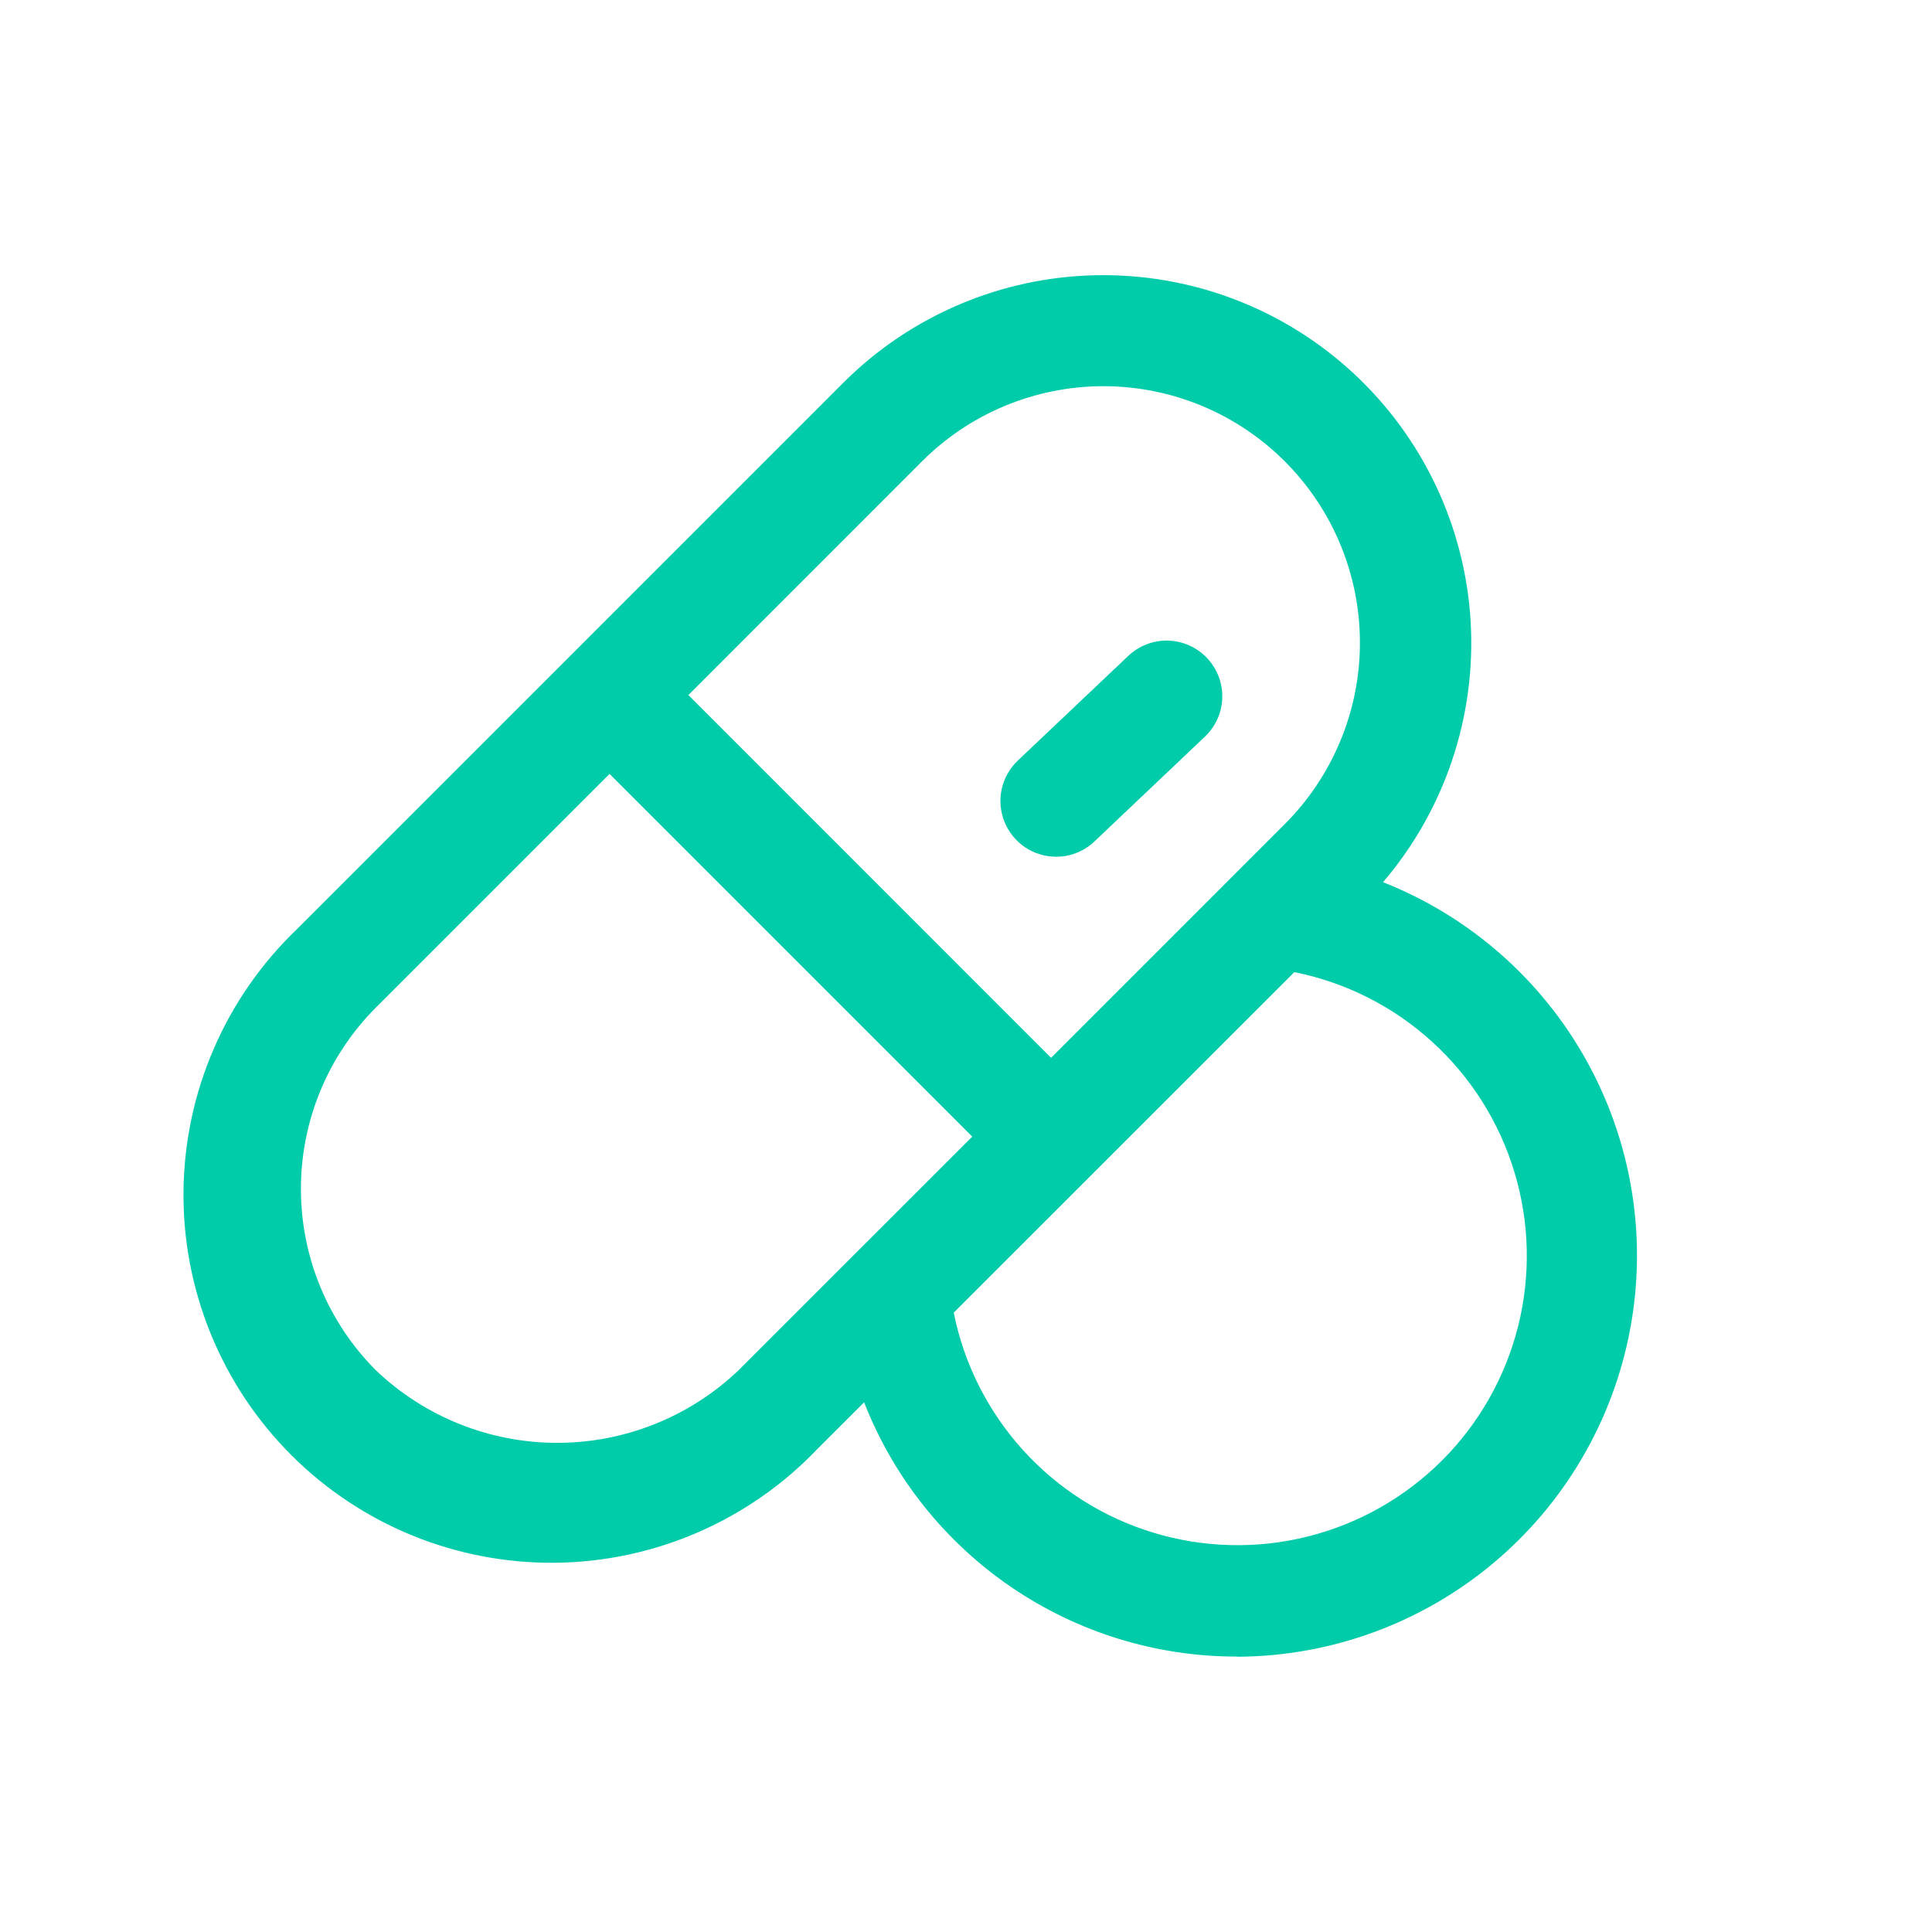
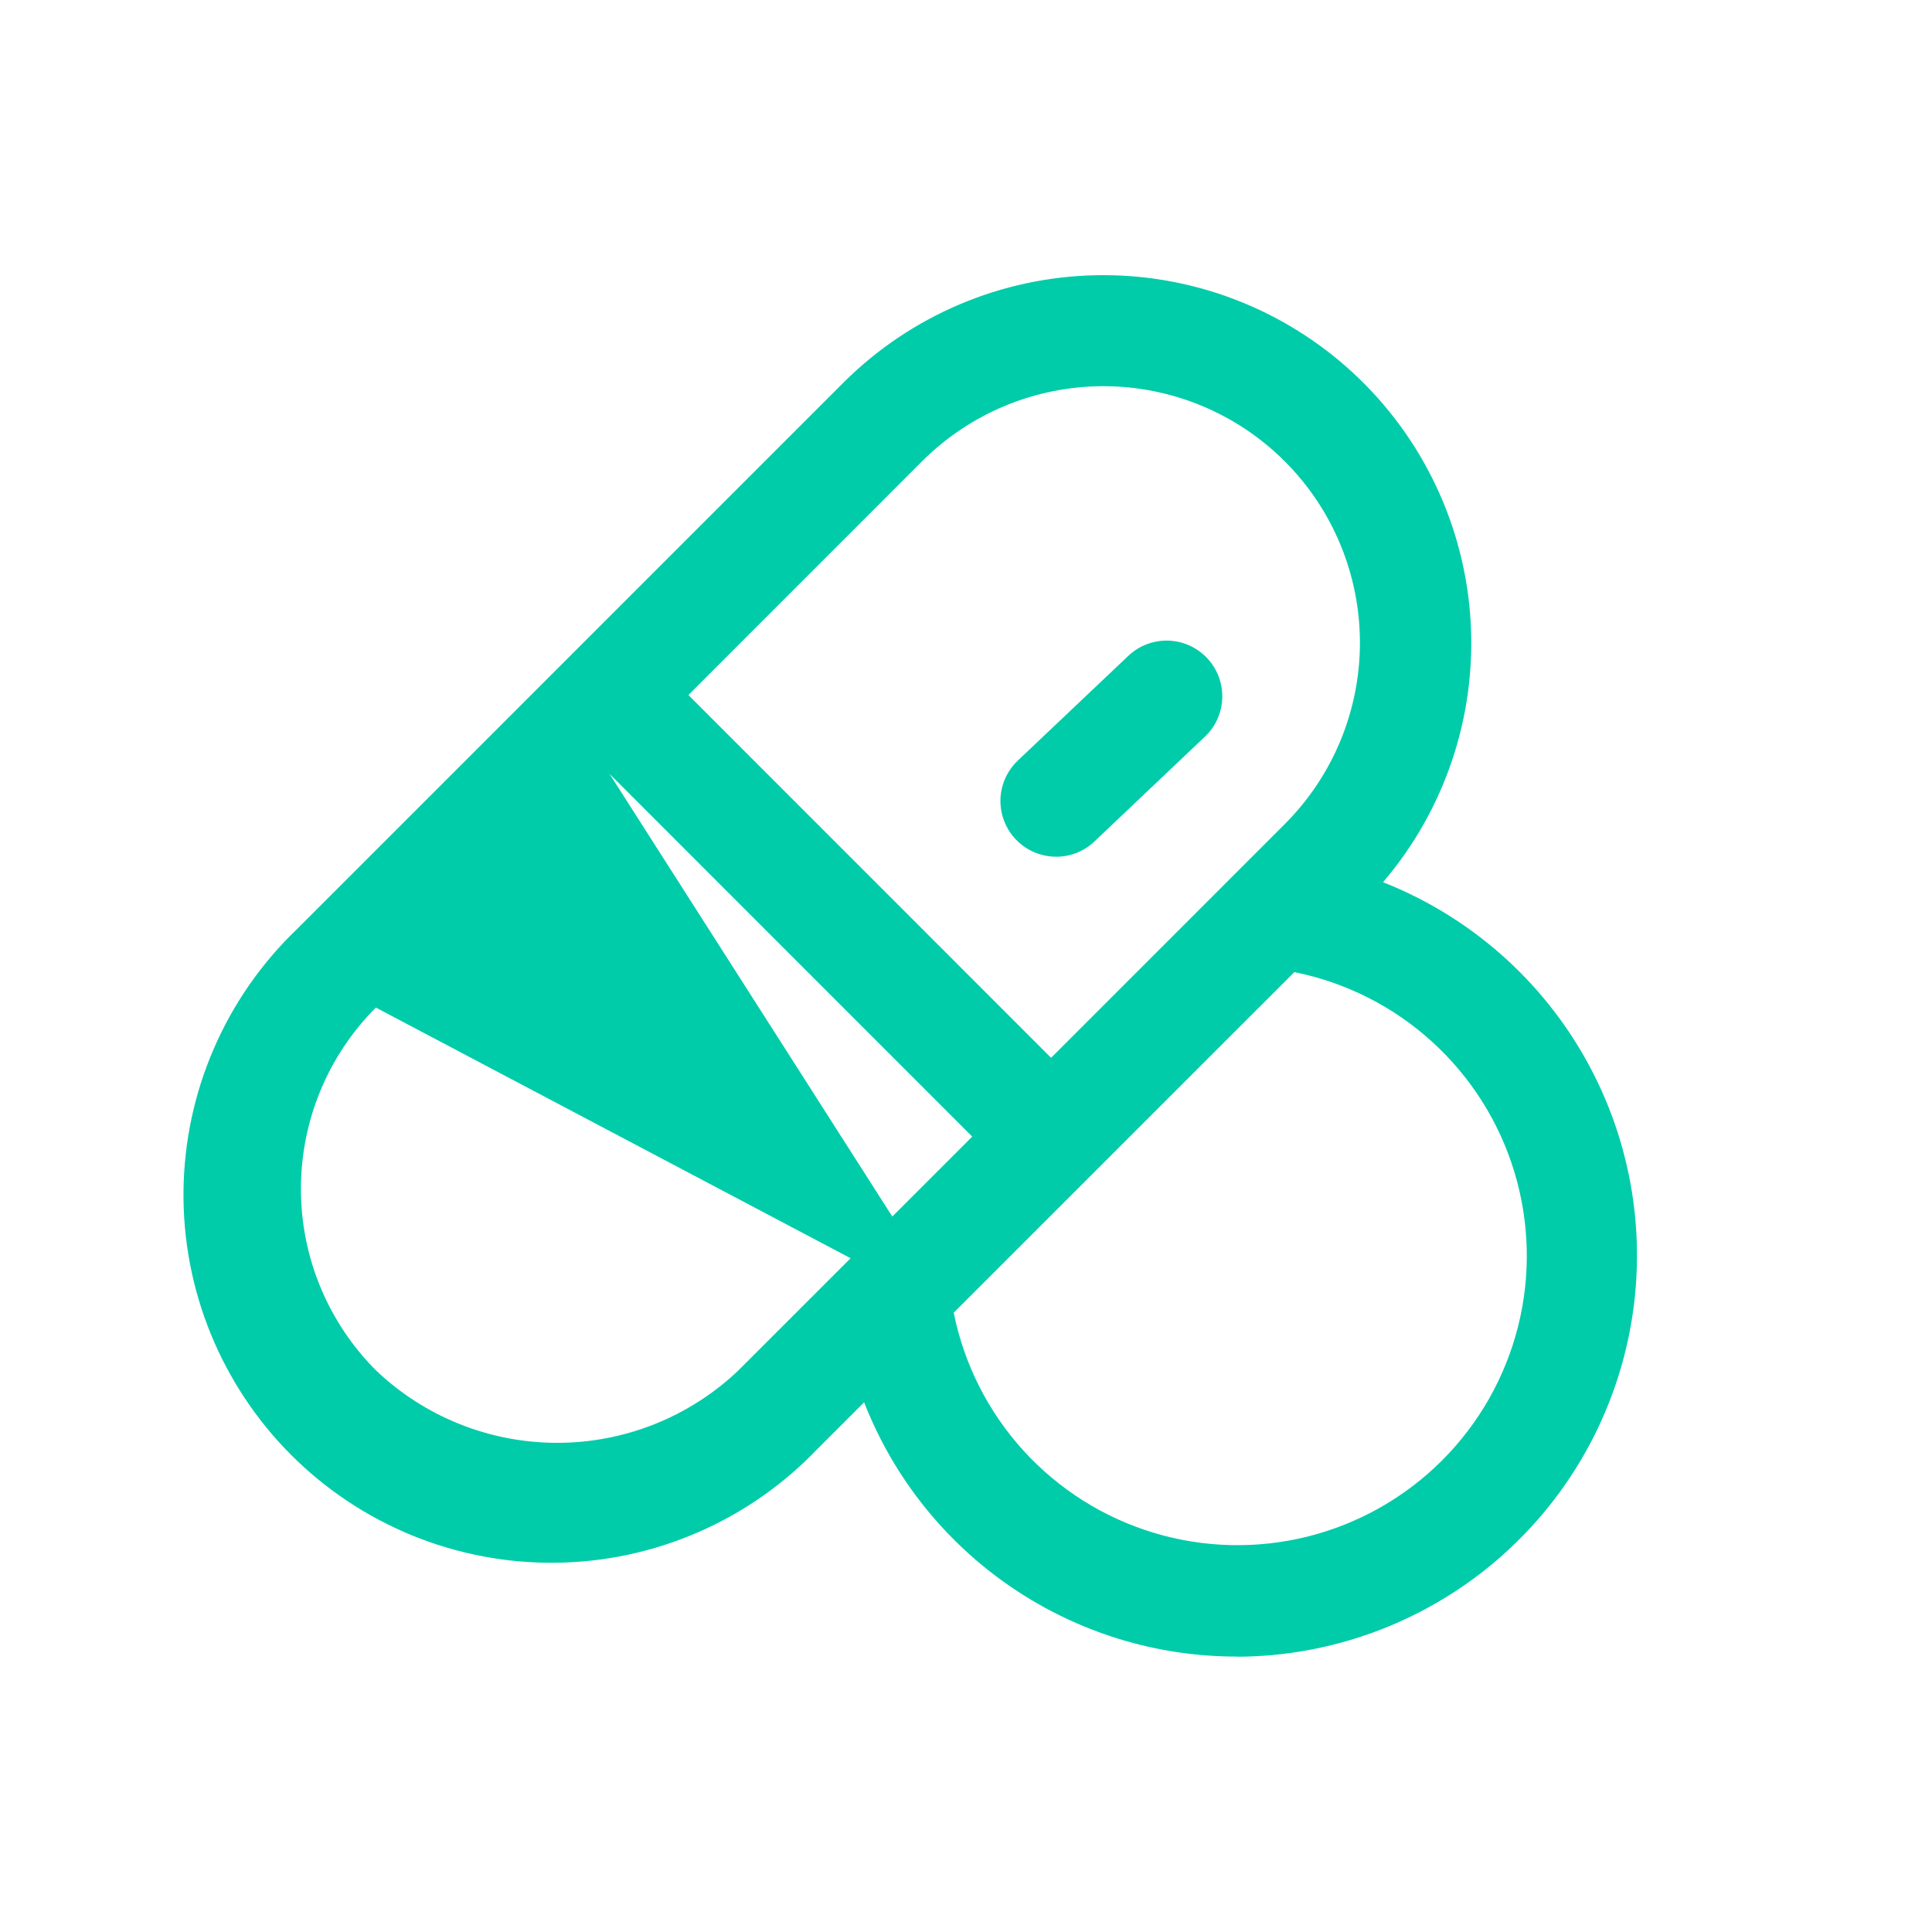
<svg xmlns="http://www.w3.org/2000/svg" width="48" height="48" viewBox="0 0 48 48" fill="none">
-   <path d="M30.742 41.157C28.74 41.162 26.782 40.561 25.128 39.434C23.473 38.306 22.197 36.705 21.469 34.84L20.306 36.002C19.465 36.883 18.456 37.586 17.339 38.071C16.222 38.556 15.019 38.813 13.802 38.826C12.584 38.84 11.376 38.61 10.249 38.151C9.121 37.691 8.097 37.011 7.236 36.15C6.375 35.289 5.695 34.264 5.235 33.137C4.775 32.009 4.545 30.801 4.559 29.584C4.573 28.366 4.83 27.163 5.315 26.047C5.799 24.93 6.503 23.921 7.383 23.079L20.954 9.507C22.626 7.838 24.879 6.882 27.24 6.838C29.602 6.793 31.889 7.665 33.622 9.269C35.355 10.874 36.4 13.087 36.538 15.445C36.675 17.803 35.895 20.123 34.361 21.918C36.516 22.769 38.308 24.343 39.428 26.372C40.548 28.4 40.927 30.755 40.499 33.032C40.071 35.309 38.864 37.367 37.084 38.85C35.304 40.333 33.063 41.15 30.746 41.161L30.742 41.157ZM23.695 32.613C23.951 33.889 24.548 35.071 25.422 36.034C26.297 36.997 27.417 37.705 28.662 38.081C29.907 38.458 31.231 38.49 32.493 38.174C33.755 37.857 34.907 37.204 35.827 36.285C36.747 35.365 37.4 34.212 37.717 32.951C38.034 31.689 38.002 30.365 37.625 29.12C37.249 27.875 36.541 26.755 35.578 25.88C34.616 25.005 33.434 24.408 32.158 24.152L23.695 32.613ZM15.144 19.227L9.338 25.033C8.145 26.229 7.476 27.849 7.476 29.538C7.476 31.227 8.145 32.847 9.338 34.044C10.552 35.202 12.166 35.847 13.843 35.847C15.521 35.847 17.135 35.202 18.349 34.044L24.155 28.239L15.144 19.227ZM17.103 17.268L26.114 26.281L31.92 20.474C33.115 19.279 33.787 17.658 33.787 15.968C33.787 14.278 33.115 12.657 31.92 11.462C30.725 10.267 29.104 9.595 27.414 9.595C25.723 9.595 24.102 10.267 22.907 11.462L17.103 17.268ZM26.239 21.285C25.962 21.285 25.692 21.202 25.463 21.047C25.234 20.891 25.056 20.671 24.954 20.413C24.851 20.156 24.828 19.874 24.887 19.604C24.947 19.333 25.086 19.087 25.287 18.896L28.032 16.295C28.298 16.043 28.654 15.906 29.021 15.916C29.388 15.926 29.735 16.081 29.988 16.348C30.24 16.614 30.377 16.97 30.367 17.336C30.357 17.703 30.202 18.051 29.935 18.303L27.192 20.905C26.936 21.15 26.594 21.286 26.239 21.285Z" fill="#00CCAA" />
+   <path d="M30.742 41.157C28.74 41.162 26.782 40.561 25.128 39.434C23.473 38.306 22.197 36.705 21.469 34.84L20.306 36.002C19.465 36.883 18.456 37.586 17.339 38.071C16.222 38.556 15.019 38.813 13.802 38.826C12.584 38.84 11.376 38.61 10.249 38.151C9.121 37.691 8.097 37.011 7.236 36.15C6.375 35.289 5.695 34.264 5.235 33.137C4.775 32.009 4.545 30.801 4.559 29.584C4.573 28.366 4.83 27.163 5.315 26.047C5.799 24.93 6.503 23.921 7.383 23.079L20.954 9.507C22.626 7.838 24.879 6.882 27.24 6.838C29.602 6.793 31.889 7.665 33.622 9.269C35.355 10.874 36.4 13.087 36.538 15.445C36.675 17.803 35.895 20.123 34.361 21.918C36.516 22.769 38.308 24.343 39.428 26.372C40.548 28.4 40.927 30.755 40.499 33.032C40.071 35.309 38.864 37.367 37.084 38.85C35.304 40.333 33.063 41.15 30.746 41.161L30.742 41.157ZM23.695 32.613C23.951 33.889 24.548 35.071 25.422 36.034C26.297 36.997 27.417 37.705 28.662 38.081C29.907 38.458 31.231 38.49 32.493 38.174C33.755 37.857 34.907 37.204 35.827 36.285C36.747 35.365 37.4 34.212 37.717 32.951C38.034 31.689 38.002 30.365 37.625 29.12C37.249 27.875 36.541 26.755 35.578 25.88C34.616 25.005 33.434 24.408 32.158 24.152L23.695 32.613ZL9.338 25.033C8.145 26.229 7.476 27.849 7.476 29.538C7.476 31.227 8.145 32.847 9.338 34.044C10.552 35.202 12.166 35.847 13.843 35.847C15.521 35.847 17.135 35.202 18.349 34.044L24.155 28.239L15.144 19.227ZM17.103 17.268L26.114 26.281L31.92 20.474C33.115 19.279 33.787 17.658 33.787 15.968C33.787 14.278 33.115 12.657 31.92 11.462C30.725 10.267 29.104 9.595 27.414 9.595C25.723 9.595 24.102 10.267 22.907 11.462L17.103 17.268ZM26.239 21.285C25.962 21.285 25.692 21.202 25.463 21.047C25.234 20.891 25.056 20.671 24.954 20.413C24.851 20.156 24.828 19.874 24.887 19.604C24.947 19.333 25.086 19.087 25.287 18.896L28.032 16.295C28.298 16.043 28.654 15.906 29.021 15.916C29.388 15.926 29.735 16.081 29.988 16.348C30.24 16.614 30.377 16.97 30.367 17.336C30.357 17.703 30.202 18.051 29.935 18.303L27.192 20.905C26.936 21.15 26.594 21.286 26.239 21.285Z" fill="#00CCAA" />
</svg>